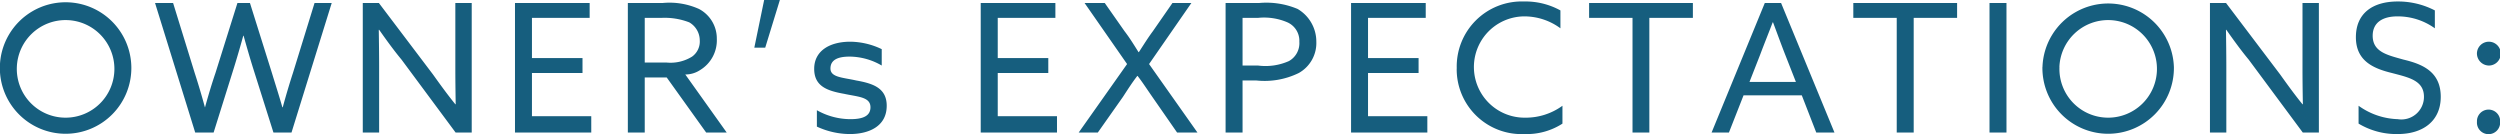
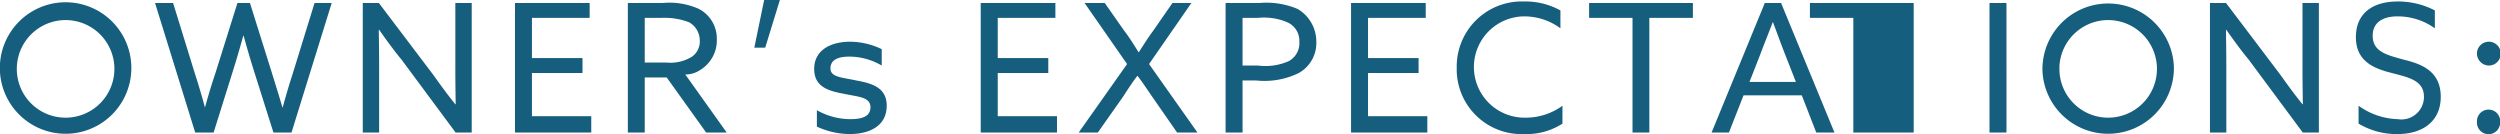
<svg xmlns="http://www.w3.org/2000/svg" width="167.844" height="9" viewBox="0 0 167.844 9">
-   <path data-name="specialists/txt-owners.svg" d="M-.009 4.5a4.414 4.414 0 108.827 0 4.414 4.414 0 00-8.827 0zm1.14 0a3.276 3.276 0 113.274 3.4 3.271 3.271 0 01-3.274-3.4zm11.975 4.4h1.235l1.379-4.4q.324-1.05.612-2.1h.024q.288 1.05.612 2.1l1.391 4.4h1.211l2.7-8.7h-1.152l-1.451 4.7c-.228.7-.467 1.5-.683 2.3h-.028c-.228-.8-.456-1.5-.7-2.3L16.781.2h-.84l-1.475 4.7c-.24.7-.48 1.5-.7 2.3h-.01c-.216-.8-.456-1.6-.684-2.3L11.621.2h-1.212zm12.348 0V4.5c0-.8-.012-1.7-.024-2.5h.026c.492.7 1 1.4 1.5 2l3.634 4.9h1.08V.2h-1.1v4.4c0 .8.012 1.7.024 2.4h-.024c-.491-.6-1-1.3-1.5-2L25.436.2h-1.08v8.7h1.1zm9.121 0h5.121V7.8h-3.982V4.9h3.394v-1h-3.394V1.2h3.874v-1h-5.013v8.7zm7.572 0h1.139V5.2h1.475l2.651 3.7h1.379L46.009 5a1.792 1.792 0 001-.3 2.334 2.334 0 001.116-2.1 2.237 2.237 0 00-1.2-2 4.834 4.834 0 00-2.422-.4h-2.351v8.7zm1.139-4.7v-3h1.128a4.575 4.575 0 011.859.3 1.4 1.4 0 01.707 1.2 1.243 1.243 0 01-.515 1.1 2.738 2.738 0 01-1.7.4h-1.479zm7.357-1h.732l.983-3.2h-1.055zm4.2 5.3a5.32 5.32 0 002.207.5c1.259 0 2.482-.5 2.482-1.9 0-1.2-.935-1.5-2.062-1.7-.876-.2-1.715-.2-1.715-.8s.527-.8 1.283-.8a4.345 4.345 0 012.159.6V3.3a4.971 4.971 0 00-2.111-.5c-1.367 0-2.411.6-2.423 1.8s.888 1.5 2.015 1.7c.912.2 1.763.2 1.763.9 0 .6-.528.8-1.343.8a4.59 4.59 0 01-2.255-.6v1.1zm11 .4h5.121V7.8h-3.978V4.9h3.394v-1h-3.394V1.2h3.87v-1h-5.013v8.7zm6.576 0h1.284l1.691-2.4c.324-.5.647-1 .959-1.4h.024c.312.4.636.9.984 1.4l1.667 2.4h1.367l-3.25-4.6L79.987.2h-1.271l-1.319 1.9c-.3.4-.612.9-.936 1.4h-.024c-.312-.5-.623-1-.935-1.4L74.17.2h-1.355l2.855 4.1zm9.864 0h1.139V5.4h.9a5.212 5.212 0 002.878-.5 2.307 2.307 0 001.175-2.1A2.537 2.537 0 0087.116.6 5.413 5.413 0 0084.55.2h-2.267v8.7zm1.139-4.5V1.2h1.034a3.965 3.965 0 011.979.3 1.355 1.355 0 01.8 1.3 1.373 1.373 0 01-.7 1.3 3.865 3.865 0 01-2.074.3h-1.035zm7.285 4.5h5.121V7.8h-3.982V4.9h3.394v-1h-3.394V1.2h3.874v-1h-5.013v8.7zm7.092-4.3a4.354 4.354 0 004.546 4.4 4.434 4.434 0 002.554-.7V7.1a4.182 4.182 0 01-2.494.8 3.4 3.4 0 11-.1-6.8 4.073 4.073 0 012.458.8V.7a4.851 4.851 0 00-2.446-.6 4.365 4.365 0 00-4.514 4.5zm11.795 4.3h1.139V1.2h2.923v-1h-6.968v1h2.915v7.7zm5.317 0h1.164l.983-2.5h3.91l.972 2.5h1.223L119.577.2h-1.092zm3.251-5.2c.3-.8.587-1.5.851-2.2h.024c.264.7.552 1.5.828 2.2l.707 1.8h-3.116zm9.18 5.2h1.139V1.2h2.914v-1h-6.968v1h2.915v7.7zm6.229 0h1.139V.2h-1.139v8.7zm3.552-4.4a4.414 4.414 0 108.827 0 4.414 4.414 0 00-8.823 0zm1.14 0a3.276 3.276 0 113.274 3.4 3.271 3.271 0 01-3.27-3.4zm11.207 4.4V4.5c0-.8-.012-1.7-.024-2.5h.024c.492.7 1 1.4 1.5 2l3.635 4.9h1.079V.2h-1.1v4.4c0 .8.012 1.7.025 2.4h-.025c-.491-.6-1-1.3-1.5-2L149.45.2h-1.079v8.7h1.1zm8.881-.6a4.934 4.934 0 002.615.7c1.739 0 2.9-.9 2.9-2.5 0-1.7-1.247-2.2-2.507-2.5-1.055-.3-2.063-.5-2.063-1.6 0-.9.684-1.3 1.656-1.3a4.263 4.263 0 012.518.8V.7a5.338 5.338 0 00-2.494-.6c-1.691 0-2.807.8-2.807 2.4s1.187 2.1 2.411 2.4c1.139.3 2.159.5 2.159 1.6a1.516 1.516 0 01-1.763 1.5 4.741 4.741 0 01-2.627-.9v1.2zm8.723-3.9a.8.8 0 10-.779-.8.817.817 0 00.783.8zm-.779 3.8a.78.78 0 101.559 0 .78.78 0 10-1.555 0z" fill="#165e7e" fill-rule="evenodd" />
+   <path data-name="specialists/txt-owners.svg" d="M-.009 4.5a4.414 4.414 0 108.827 0 4.414 4.414 0 00-8.827 0zm1.14 0a3.276 3.276 0 113.274 3.4 3.271 3.271 0 01-3.274-3.4zm11.975 4.4h1.235l1.379-4.4q.324-1.05.612-2.1h.024q.288 1.05.612 2.1l1.391 4.4h1.211l2.7-8.7h-1.152l-1.451 4.7c-.228.7-.467 1.5-.683 2.3h-.028c-.228-.8-.456-1.5-.7-2.3L16.781.2h-.84l-1.475 4.7c-.24.7-.48 1.5-.7 2.3h-.01c-.216-.8-.456-1.6-.684-2.3L11.621.2h-1.212zm12.348 0V4.5c0-.8-.012-1.7-.024-2.5h.026c.492.7 1 1.4 1.5 2l3.634 4.9h1.08V.2h-1.1v4.4c0 .8.012 1.7.024 2.4h-.024c-.491-.6-1-1.3-1.5-2L25.436.2h-1.08v8.7h1.1zm9.121 0h5.121V7.8h-3.982V4.9h3.394v-1h-3.394V1.2h3.874v-1h-5.013v8.7zm7.572 0h1.139V5.2h1.475l2.651 3.7h1.379L46.009 5a1.792 1.792 0 001-.3 2.334 2.334 0 001.116-2.1 2.237 2.237 0 00-1.2-2 4.834 4.834 0 00-2.422-.4h-2.351v8.7zm1.139-4.7v-3h1.128a4.575 4.575 0 011.859.3 1.4 1.4 0 01.707 1.2 1.243 1.243 0 01-.515 1.1 2.738 2.738 0 01-1.7.4h-1.479zm7.357-1h.732l.983-3.2h-1.055zm4.2 5.3a5.32 5.32 0 002.207.5c1.259 0 2.482-.5 2.482-1.9 0-1.2-.935-1.5-2.062-1.7-.876-.2-1.715-.2-1.715-.8s.527-.8 1.283-.8a4.345 4.345 0 012.159.6V3.3a4.971 4.971 0 00-2.111-.5c-1.367 0-2.411.6-2.423 1.8s.888 1.5 2.015 1.7c.912.2 1.763.2 1.763.9 0 .6-.528.8-1.343.8a4.59 4.59 0 01-2.255-.6v1.1zm11 .4h5.121V7.8h-3.978V4.9h3.394v-1h-3.394V1.2h3.87v-1h-5.013v8.7zm6.576 0h1.284l1.691-2.4c.324-.5.647-1 .959-1.4h.024c.312.4.636.9.984 1.4l1.667 2.4h1.367l-3.25-4.6L79.987.2h-1.271l-1.319 1.9c-.3.4-.612.9-.936 1.4h-.024c-.312-.5-.623-1-.935-1.4L74.17.2h-1.355l2.855 4.1zm9.864 0h1.139V5.4h.9a5.212 5.212 0 002.878-.5 2.307 2.307 0 001.175-2.1A2.537 2.537 0 0087.116.6 5.413 5.413 0 0084.55.2h-2.267v8.7zm1.139-4.5V1.2h1.034a3.965 3.965 0 011.979.3 1.355 1.355 0 01.8 1.3 1.373 1.373 0 01-.7 1.3 3.865 3.865 0 01-2.074.3h-1.035zm7.285 4.5h5.121V7.8h-3.982V4.9h3.394v-1h-3.394V1.2h3.874v-1h-5.013v8.7zm7.092-4.3a4.354 4.354 0 004.546 4.4 4.434 4.434 0 002.554-.7V7.1a4.182 4.182 0 01-2.494.8 3.4 3.4 0 11-.1-6.8 4.073 4.073 0 012.458.8V.7a4.851 4.851 0 00-2.446-.6 4.365 4.365 0 00-4.514 4.5zm11.795 4.3h1.139V1.2h2.923v-1h-6.968v1h2.915v7.7zm5.317 0h1.164l.983-2.5h3.91l.972 2.5h1.223L119.577.2h-1.092zm3.251-5.2c.3-.8.587-1.5.851-2.2h.024c.264.7.552 1.5.828 2.2l.707 1.8h-3.116zm9.18 5.2h1.139V1.2v-1h-6.968v1h2.915v7.7zm6.229 0h1.139V.2h-1.139v8.7zm3.552-4.4a4.414 4.414 0 108.827 0 4.414 4.414 0 00-8.823 0zm1.14 0a3.276 3.276 0 113.274 3.4 3.271 3.271 0 01-3.27-3.4zm11.207 4.4V4.5c0-.8-.012-1.7-.024-2.5h.024c.492.7 1 1.4 1.5 2l3.635 4.9h1.079V.2h-1.1v4.4c0 .8.012 1.7.025 2.4h-.025c-.491-.6-1-1.3-1.5-2L149.45.2h-1.079v8.7h1.1zm8.881-.6a4.934 4.934 0 002.615.7c1.739 0 2.9-.9 2.9-2.5 0-1.7-1.247-2.2-2.507-2.5-1.055-.3-2.063-.5-2.063-1.6 0-.9.684-1.3 1.656-1.3a4.263 4.263 0 012.518.8V.7a5.338 5.338 0 00-2.494-.6c-1.691 0-2.807.8-2.807 2.4s1.187 2.1 2.411 2.4c1.139.3 2.159.5 2.159 1.6a1.516 1.516 0 01-1.763 1.5 4.741 4.741 0 01-2.627-.9v1.2zm8.723-3.9a.8.8 0 10-.779-.8.817.817 0 00.783.8zm-.779 3.8a.78.78 0 101.559 0 .78.78 0 10-1.555 0z" fill="#165e7e" fill-rule="evenodd" />
</svg>